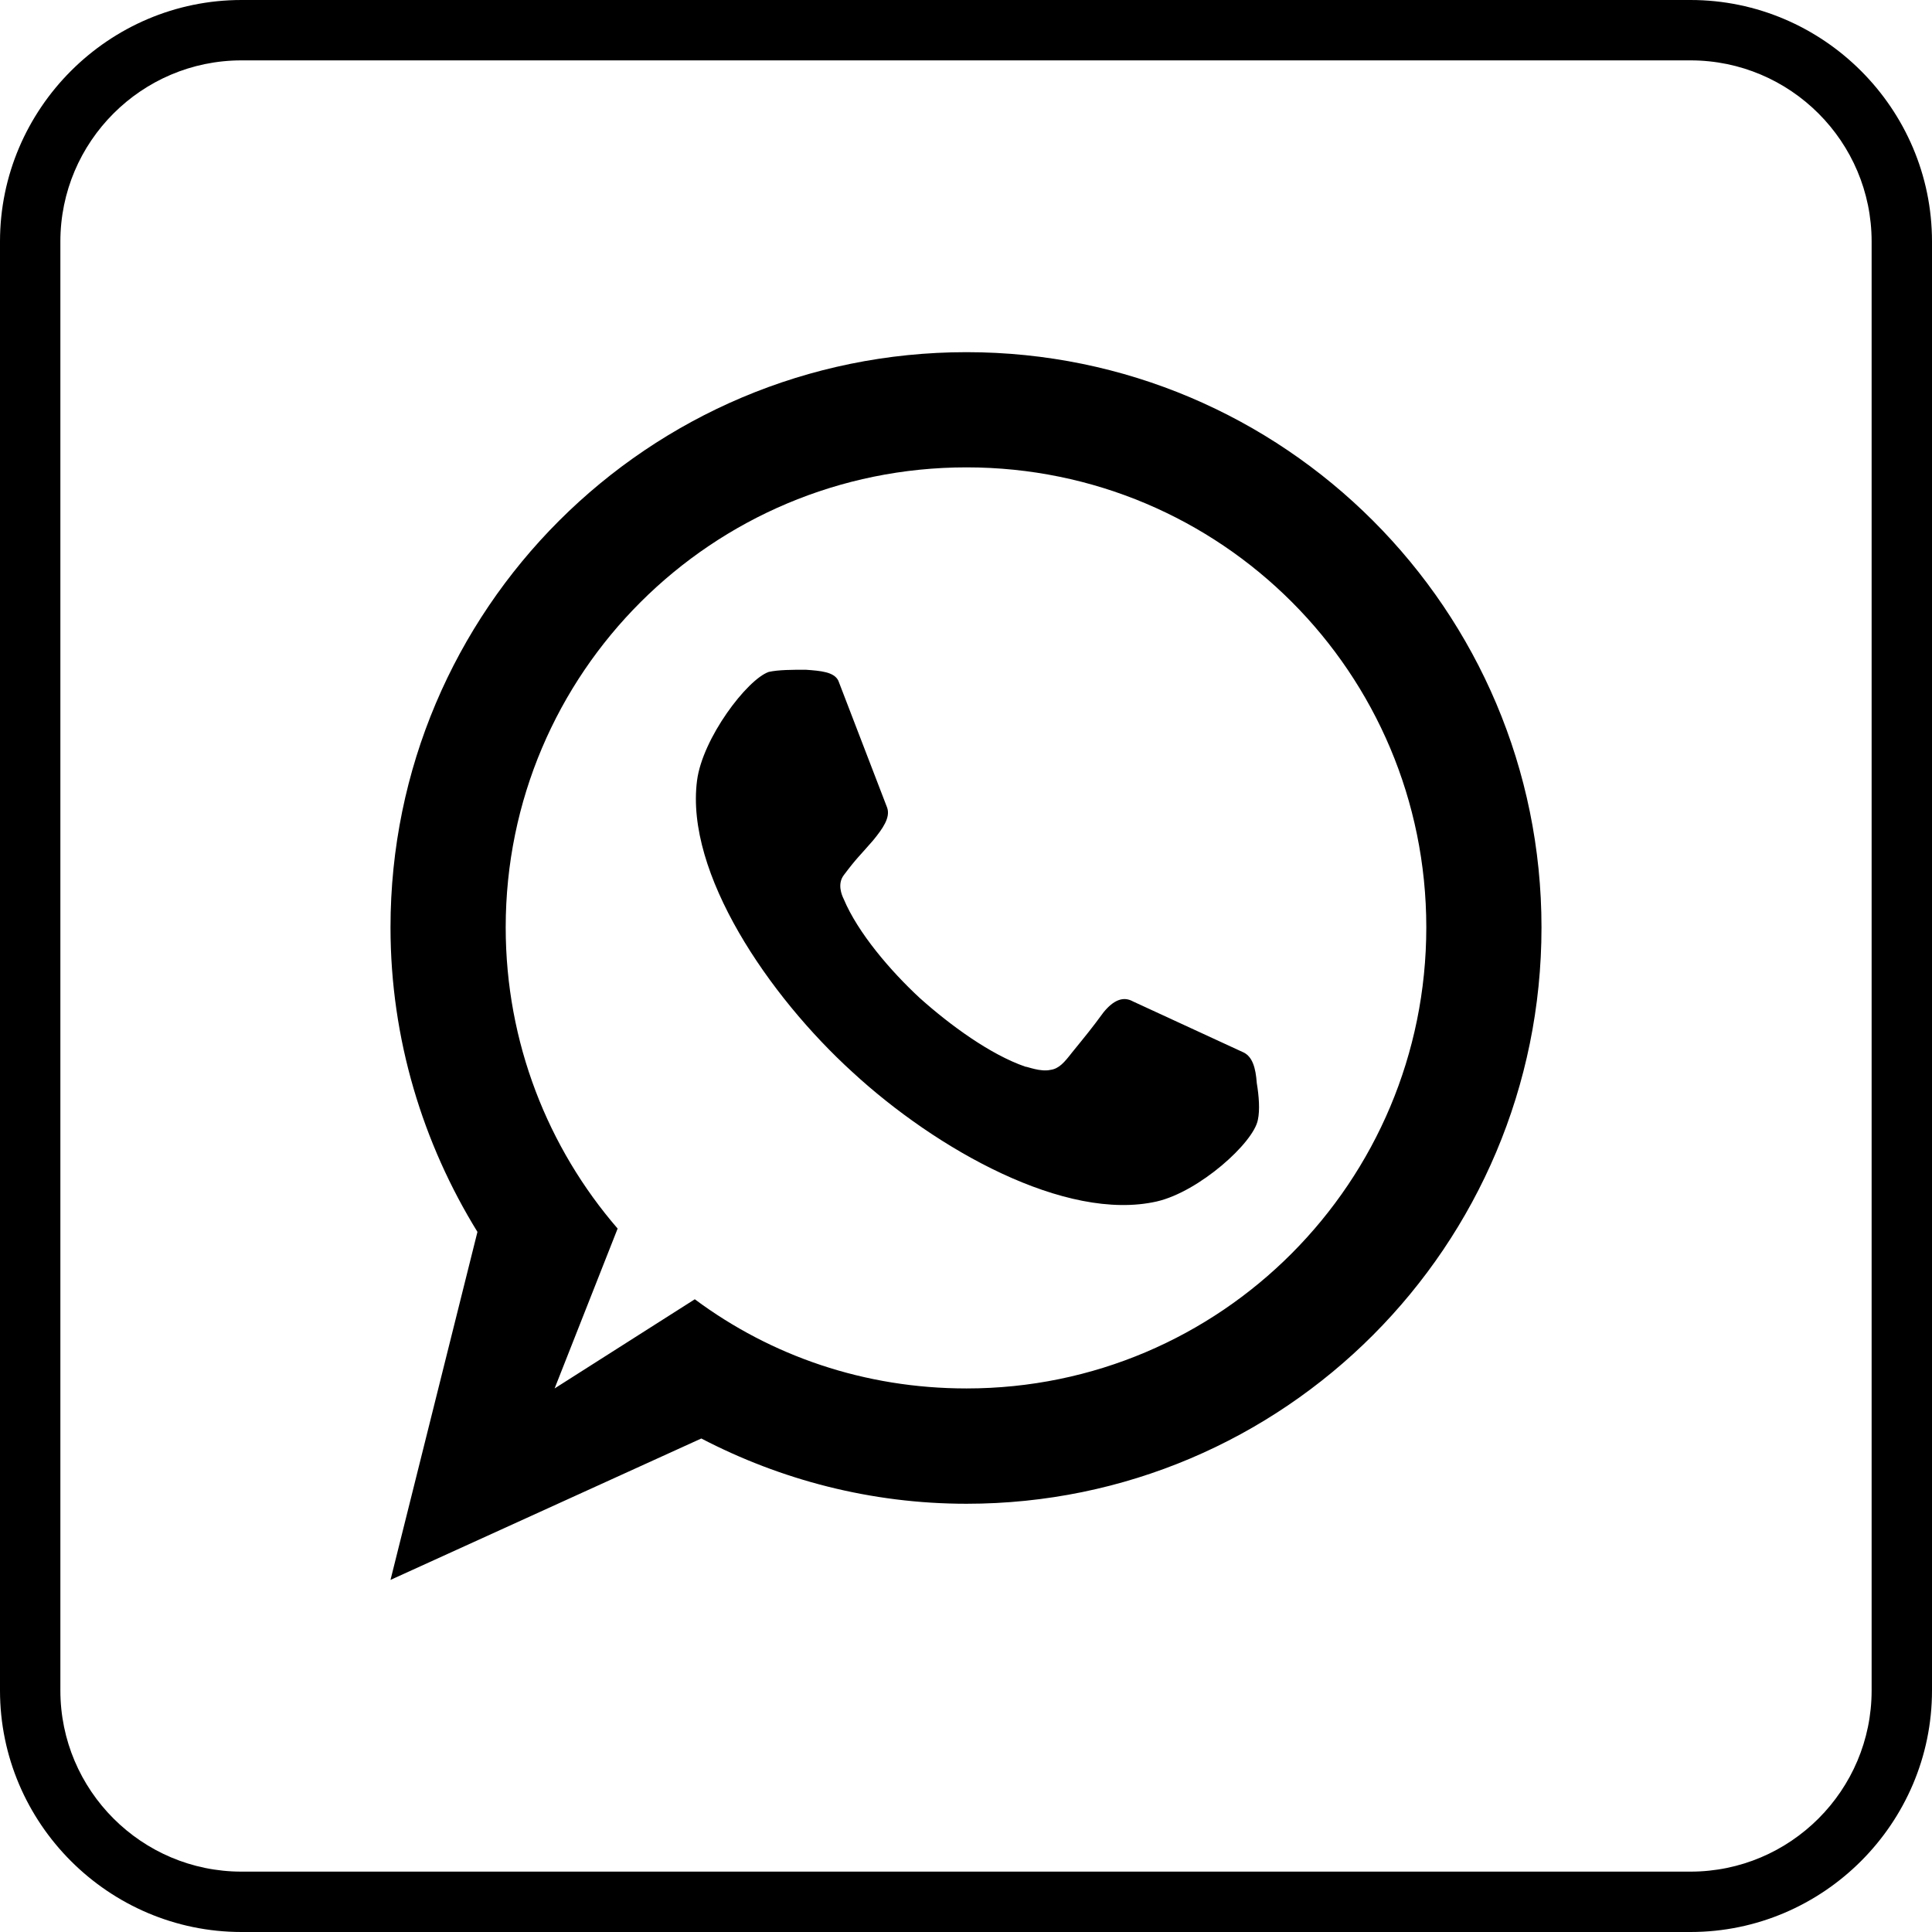
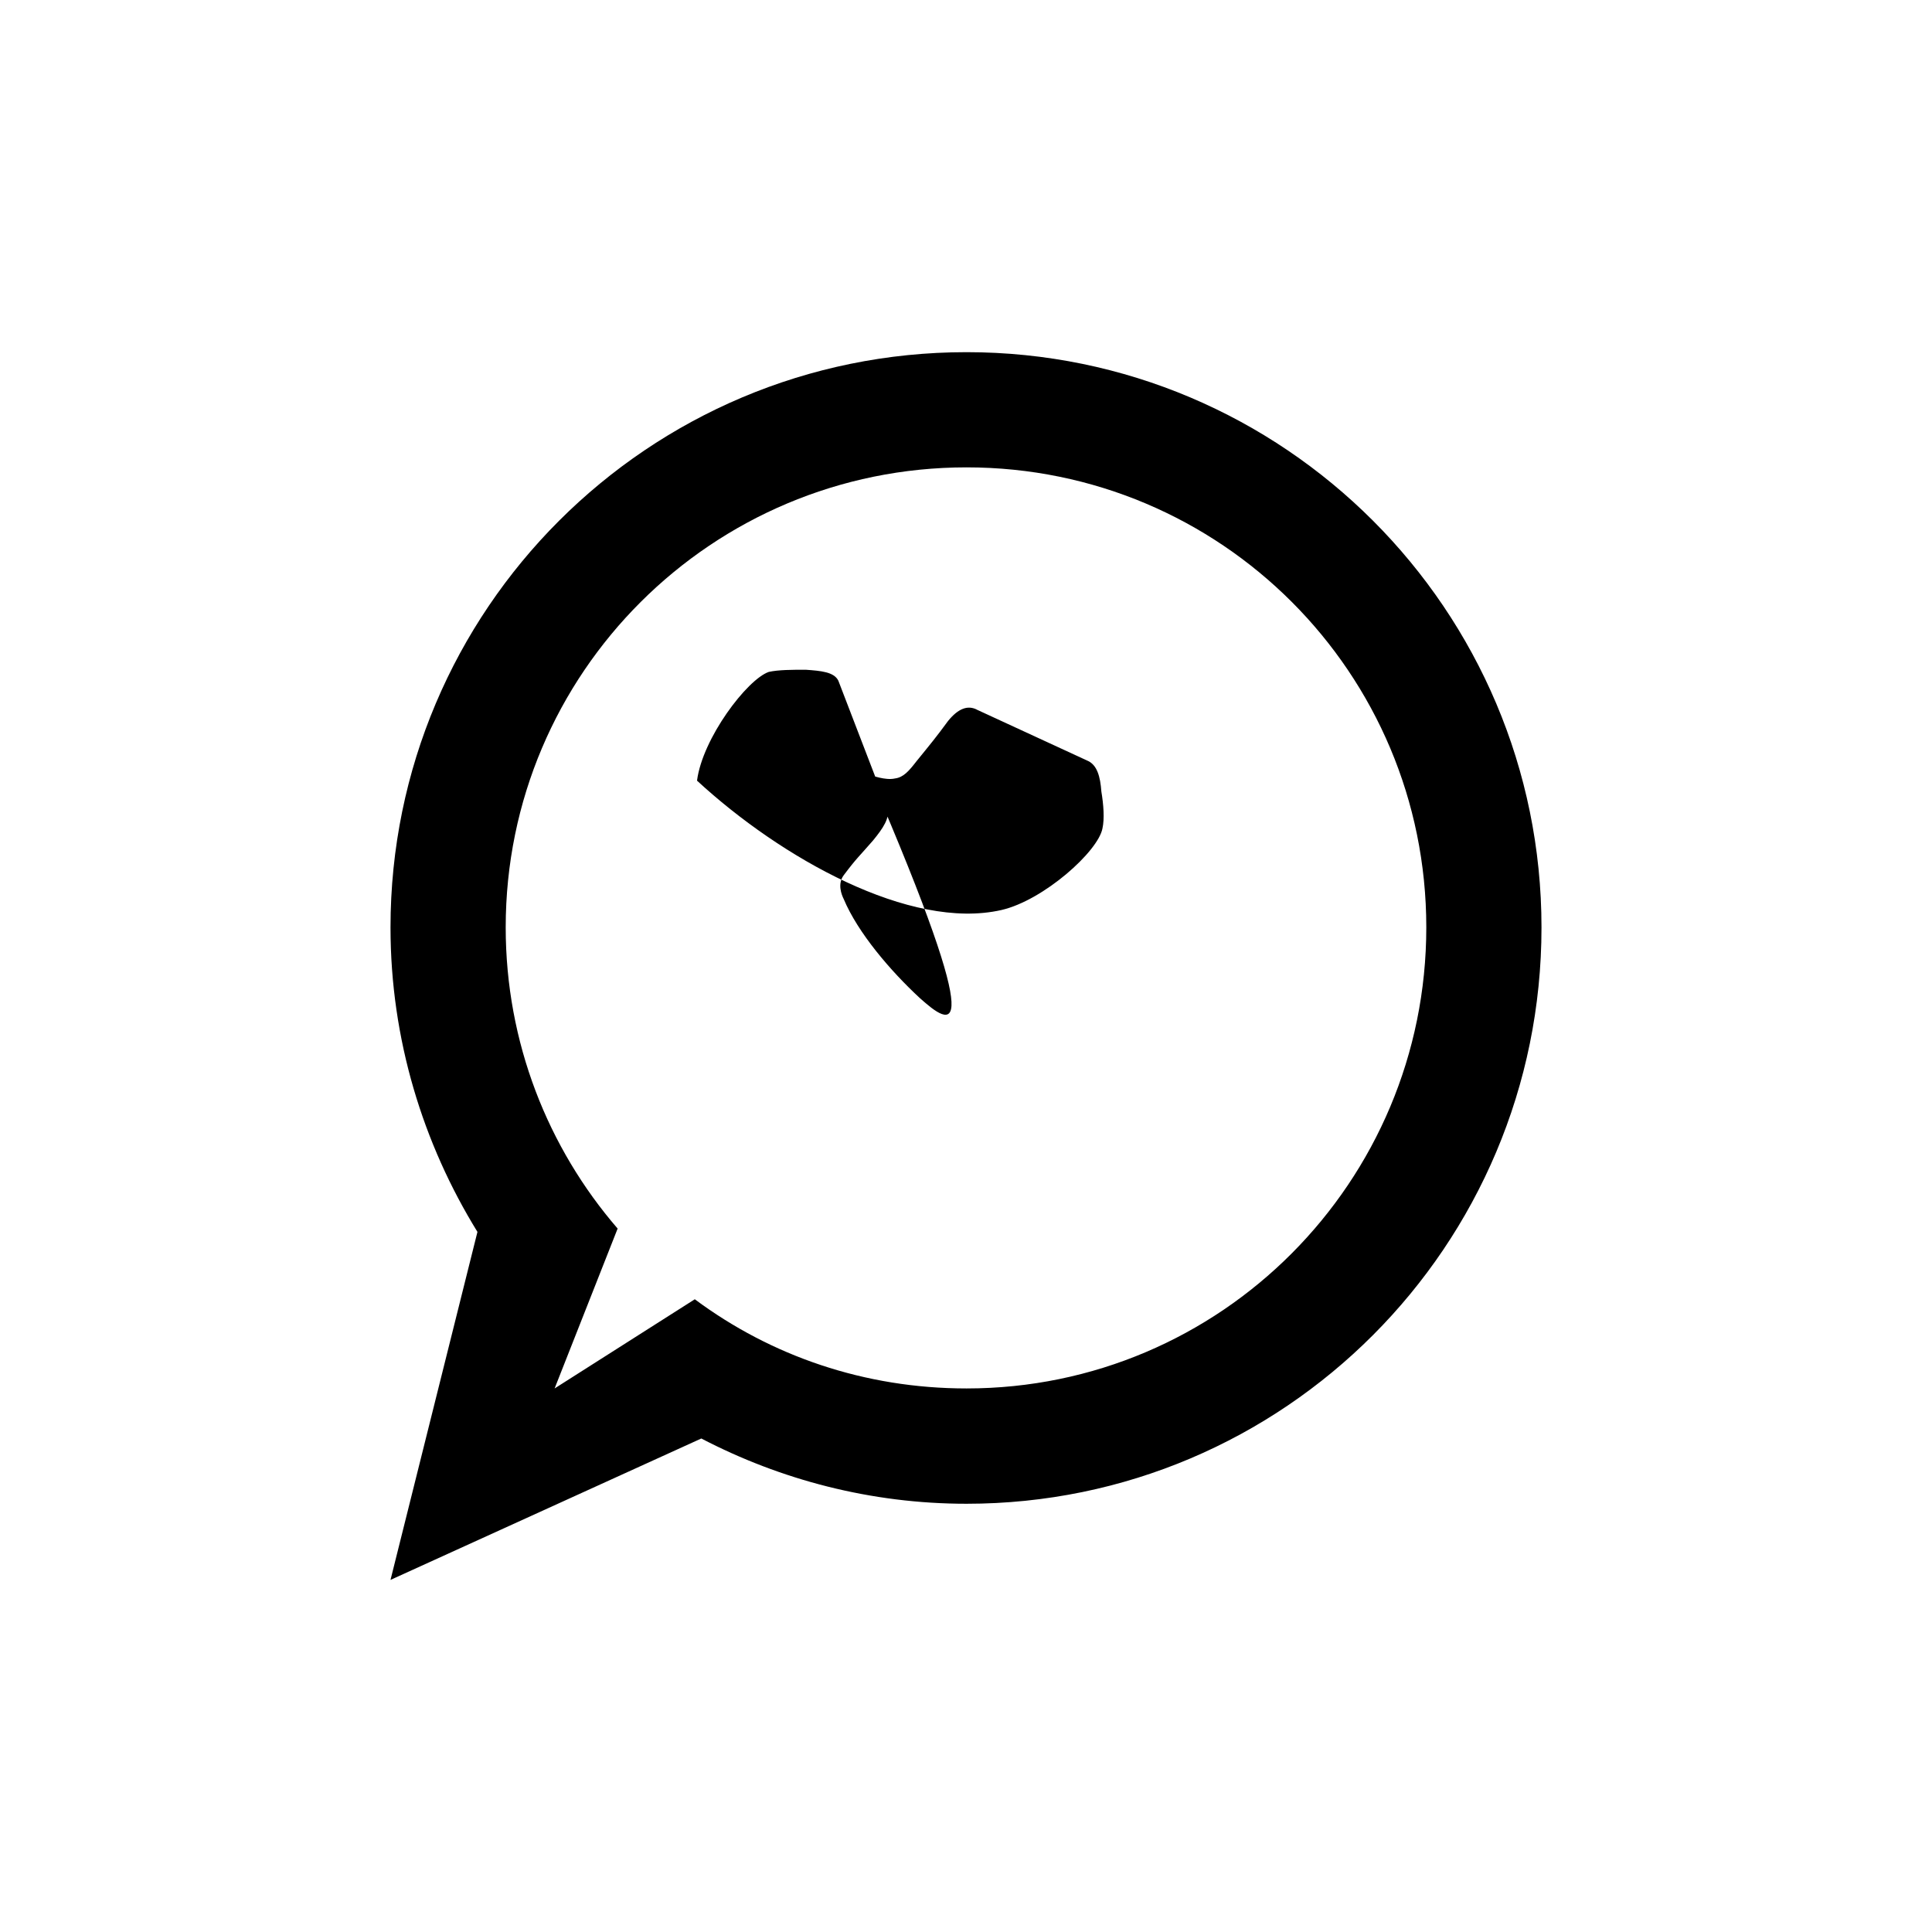
<svg xmlns="http://www.w3.org/2000/svg" enable-background="new 0 0 32 32" version="1.1" viewBox="0 0 32 32" xml:space="preserve">
  <g id="Outline_Color_copy_2">
    <g>
-       <path d="M28,1c1.654,0,3,1.346,3,3v24c0,1.654-1.346,3-3,3H4c-1.654,0-3-1.346-3-3V4c0-1.654,1.346-3,3-3H28 M28,0H4    C1.8,0,0,1.8,0,4v24c0,2.2,1.8,4,4,4h24c2.2,0,4-1.8,4-4V4C32,1.8,30.2,0,28,0L28,0z" />
-     </g>
-     <path d="M15.235,16.531c-0.486-0.45-1.026-1.081-1.26-1.639c-0.036-0.072-0.108-0.252,0-0.396c0.216-0.288,0.252-0.306,0.486-0.576   c0.162-0.198,0.288-0.378,0.234-0.54l-0.81-2.107c-0.072-0.144-0.288-0.162-0.54-0.18c-0.216,0-0.45,0-0.612,0.036   c-0.36,0.126-1.098,1.099-1.188,1.801c-0.198,1.531,1.188,3.566,2.574,4.827c1.386,1.279,3.529,2.486,5.041,2.143   c0.702-0.162,1.603-0.972,1.674-1.351c0.036-0.162,0.018-0.396-0.018-0.612c-0.018-0.252-0.072-0.432-0.216-0.504l-1.836-0.847   c-0.162-0.09-0.324-0.018-0.486,0.181c-0.198,0.27-0.288,0.378-0.522,0.666c-0.126,0.162-0.216,0.27-0.36,0.288   c-0.162,0.036-0.378-0.054-0.414-0.054C16.405,17.468,15.739,16.982,15.235,16.531L15.235,16.531z M9.186,22.997l1.044-2.648   c-1.152-1.333-1.854-3.08-1.854-4.989c0-4.214,3.42-7.619,7.633-7.619c4.212,0,7.615,3.404,7.615,7.619   c0,4.215-3.402,7.637-7.615,7.637c-1.692,0-3.241-0.54-4.501-1.477L9.186,22.997z M7.908,20.404l-1.44,5.764l5.148-2.342   c1.314,0.684,2.808,1.081,4.393,1.081c5.256,0,9.523-4.269,9.523-9.546c0-5.259-4.267-9.528-9.523-9.528   c-5.275,0-9.541,4.269-9.541,9.528C6.468,17.215,7.008,18.945,7.908,20.404L7.908,20.404z" />
+       </g>
+     <path d="M15.235,16.531c-0.486-0.45-1.026-1.081-1.26-1.639c-0.036-0.072-0.108-0.252,0-0.396c0.216-0.288,0.252-0.306,0.486-0.576   c0.162-0.198,0.288-0.378,0.234-0.54l-0.81-2.107c-0.072-0.144-0.288-0.162-0.54-0.18c-0.216,0-0.45,0-0.612,0.036   c-0.36,0.126-1.098,1.099-1.188,1.801c1.386,1.279,3.529,2.486,5.041,2.143   c0.702-0.162,1.603-0.972,1.674-1.351c0.036-0.162,0.018-0.396-0.018-0.612c-0.018-0.252-0.072-0.432-0.216-0.504l-1.836-0.847   c-0.162-0.09-0.324-0.018-0.486,0.181c-0.198,0.27-0.288,0.378-0.522,0.666c-0.126,0.162-0.216,0.27-0.36,0.288   c-0.162,0.036-0.378-0.054-0.414-0.054C16.405,17.468,15.739,16.982,15.235,16.531L15.235,16.531z M9.186,22.997l1.044-2.648   c-1.152-1.333-1.854-3.08-1.854-4.989c0-4.214,3.42-7.619,7.633-7.619c4.212,0,7.615,3.404,7.615,7.619   c0,4.215-3.402,7.637-7.615,7.637c-1.692,0-3.241-0.54-4.501-1.477L9.186,22.997z M7.908,20.404l-1.44,5.764l5.148-2.342   c1.314,0.684,2.808,1.081,4.393,1.081c5.256,0,9.523-4.269,9.523-9.546c0-5.259-4.267-9.528-9.523-9.528   c-5.275,0-9.541,4.269-9.541,9.528C6.468,17.215,7.008,18.945,7.908,20.404L7.908,20.404z" />
  </g>
</svg>